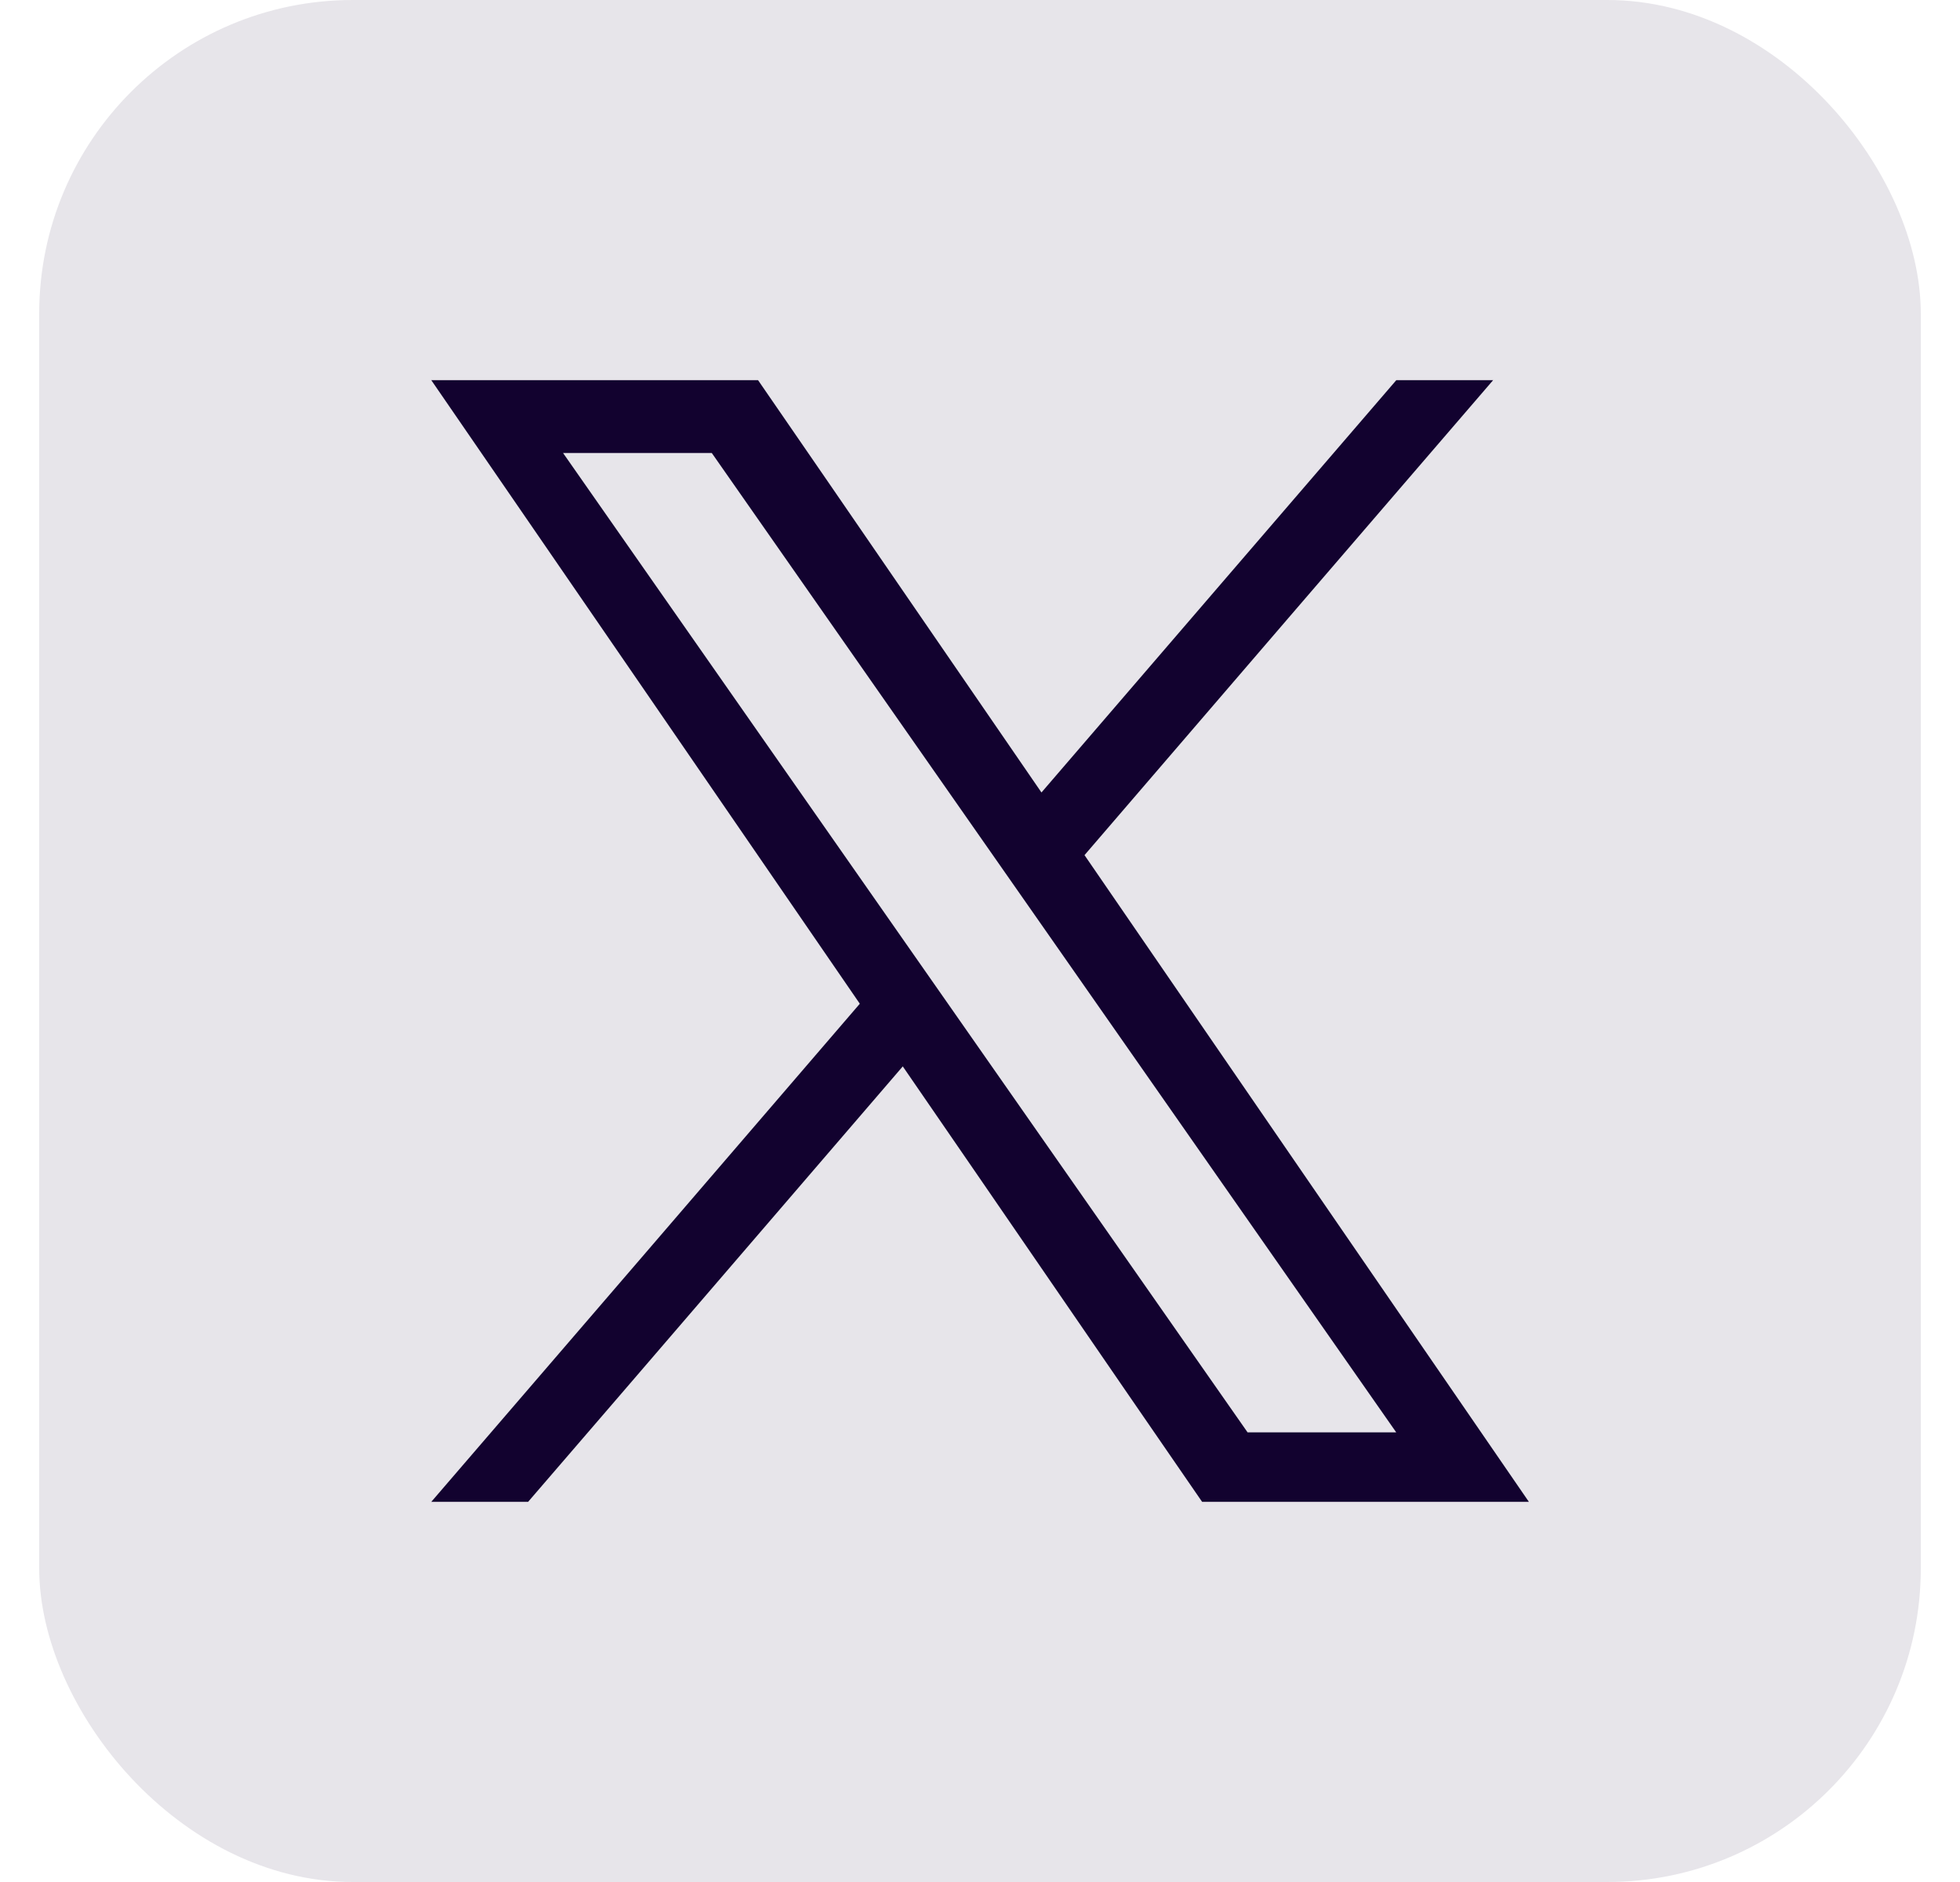
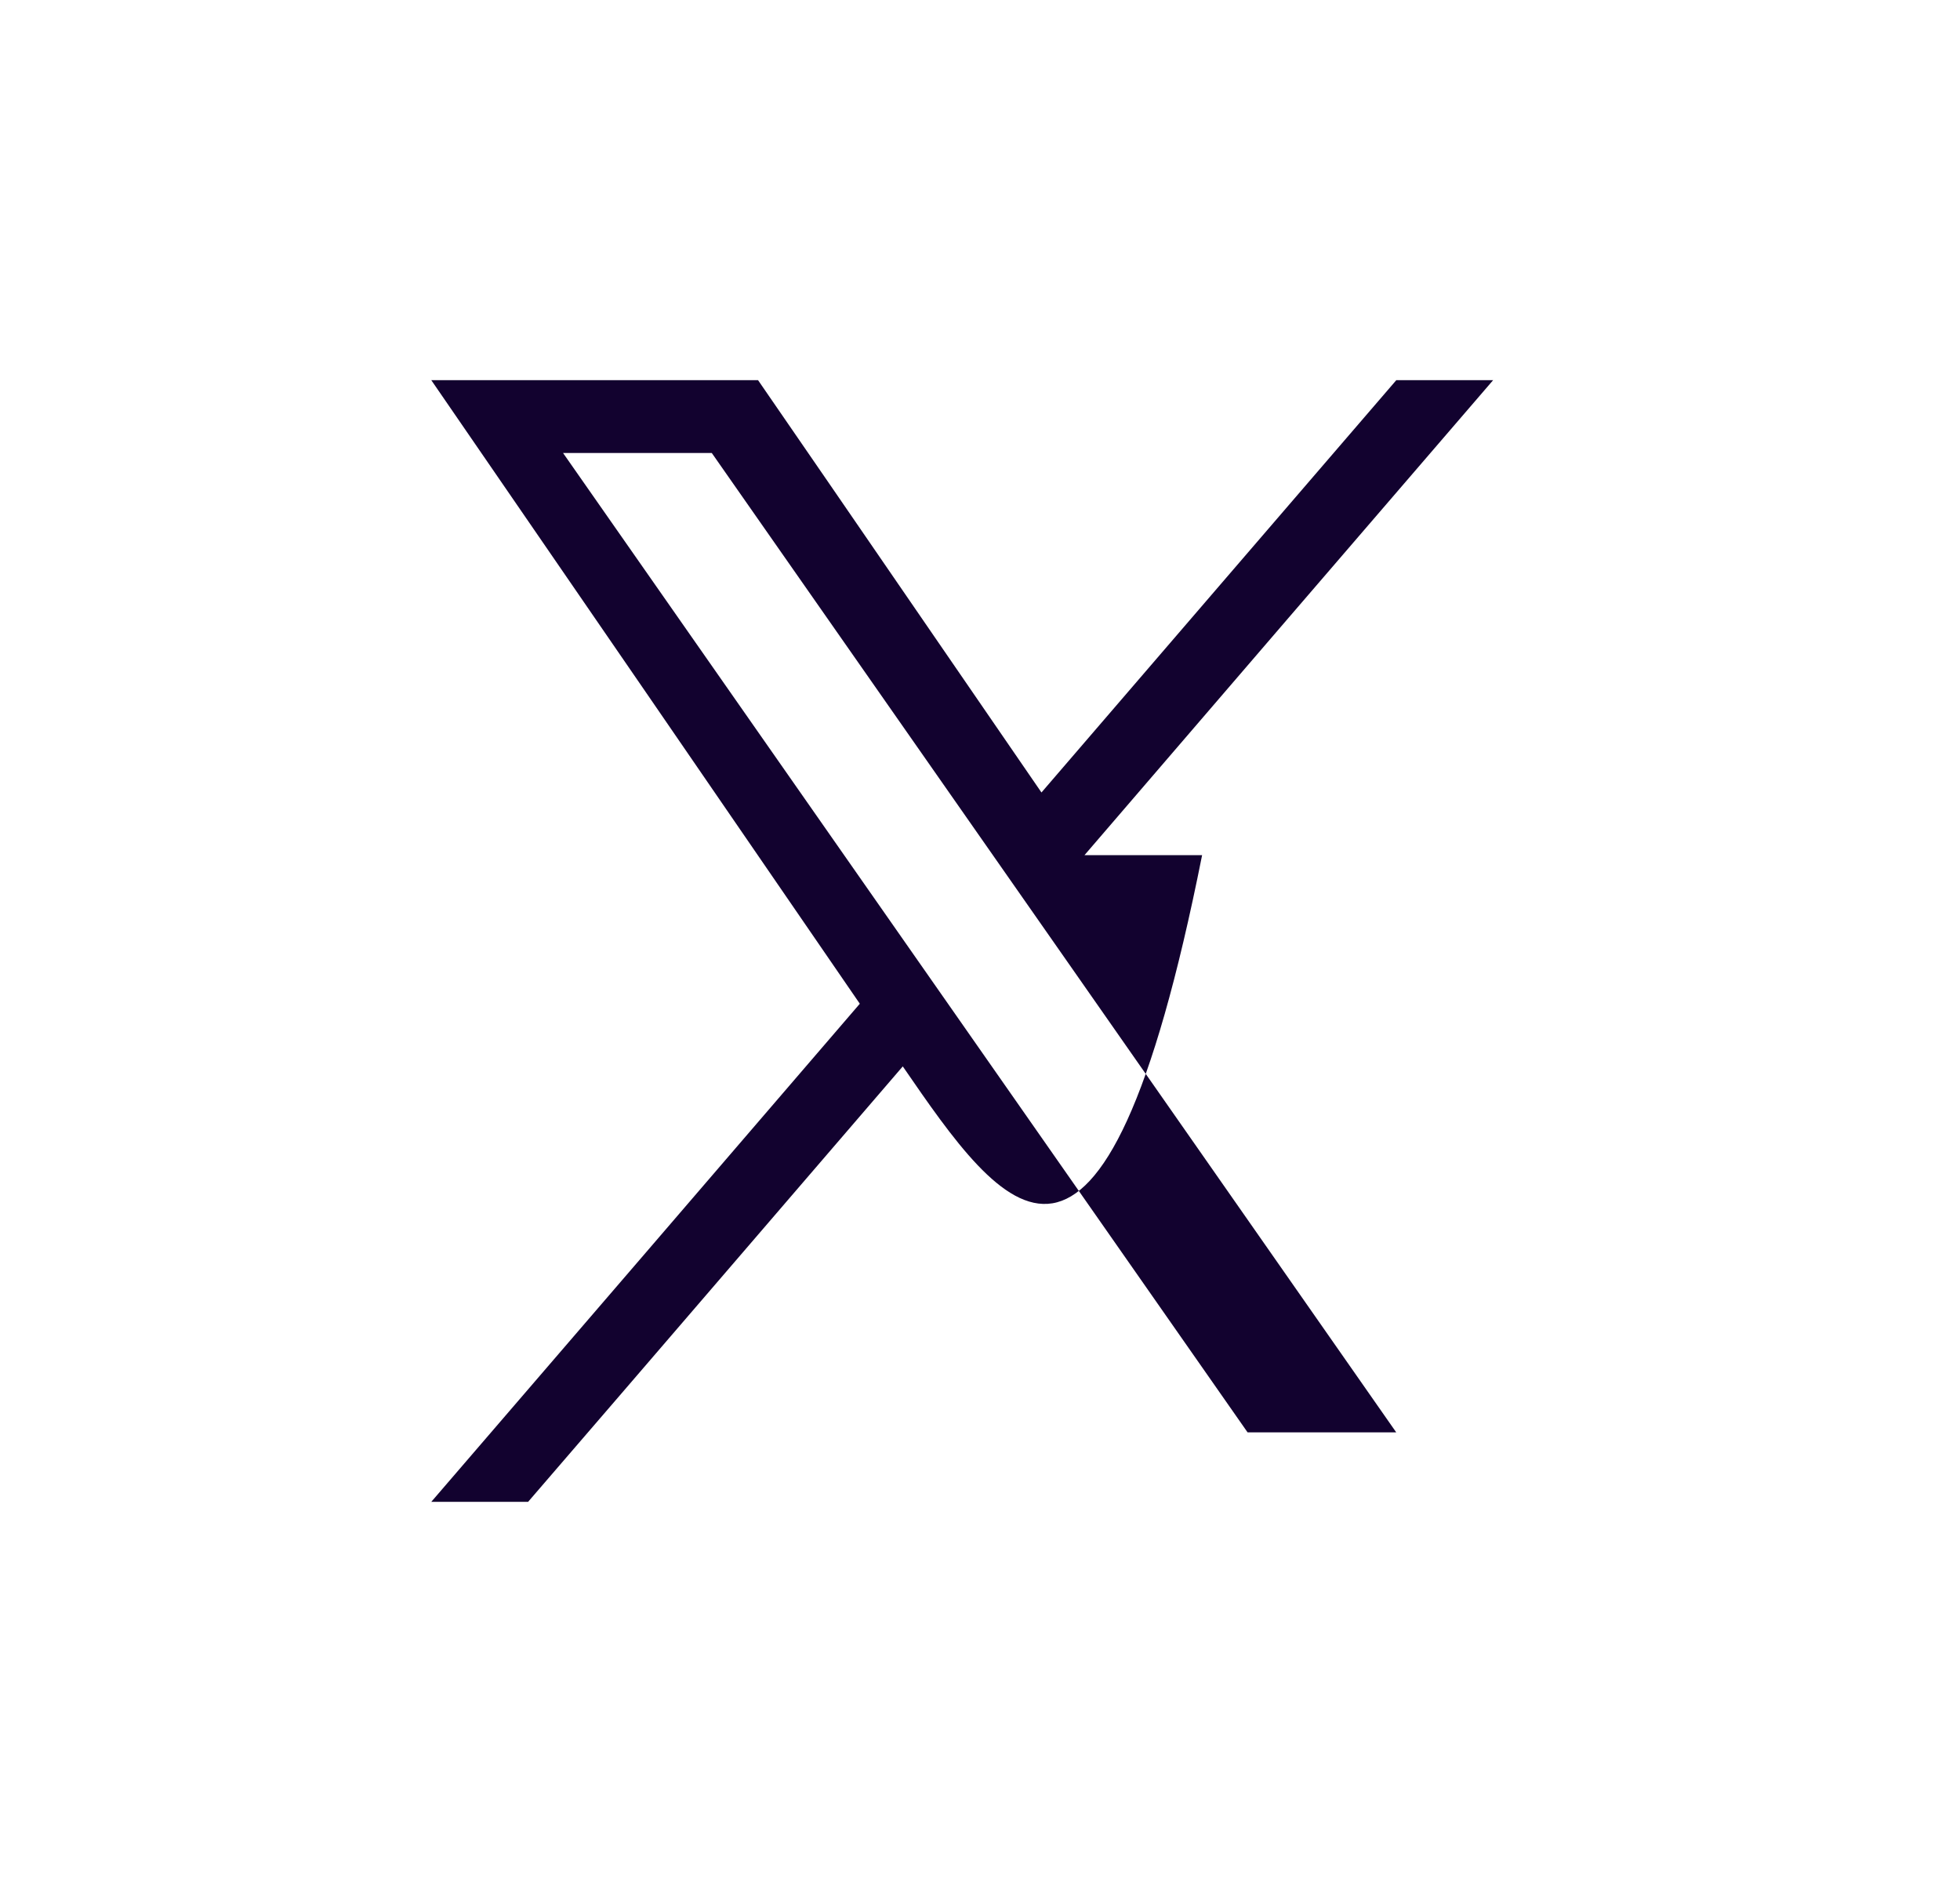
<svg xmlns="http://www.w3.org/2000/svg" width="25" height="24" viewBox="0 0 25 24" fill="none">
-   <rect x="0.5" width="24" height="24" rx="4" fill="#E7E5EA" />
-   <path d="M5.501 4.848H9.669C10.876 6.599 12.078 8.354 13.284 10.106C14.794 8.354 16.3 6.599 17.81 4.848H19.045C17.306 6.865 15.57 8.886 13.833 10.905C15.722 13.654 17.61 16.404 19.501 19.152H15.333C14.058 17.303 12.789 15.449 11.515 13.599C9.922 15.45 8.331 17.303 6.736 19.152H5.501C7.324 17.036 9.146 14.918 10.967 12.8C9.145 10.149 7.325 7.497 5.501 4.848ZM7.182 5.777C10.093 9.94 13.002 14.103 15.913 18.266C16.545 18.266 17.177 18.266 17.809 18.266C14.9 14.102 11.989 9.94 9.079 5.777C8.447 5.777 7.814 5.777 7.182 5.777Z" fill="#12022F" />
+   <path d="M5.501 4.848H9.669C10.876 6.599 12.078 8.354 13.284 10.106C14.794 8.354 16.3 6.599 17.81 4.848H19.045C17.306 6.865 15.57 8.886 13.833 10.905H15.333C14.058 17.303 12.789 15.449 11.515 13.599C9.922 15.45 8.331 17.303 6.736 19.152H5.501C7.324 17.036 9.146 14.918 10.967 12.8C9.145 10.149 7.325 7.497 5.501 4.848ZM7.182 5.777C10.093 9.94 13.002 14.103 15.913 18.266C16.545 18.266 17.177 18.266 17.809 18.266C14.9 14.102 11.989 9.94 9.079 5.777C8.447 5.777 7.814 5.777 7.182 5.777Z" fill="#12022F" />
</svg>